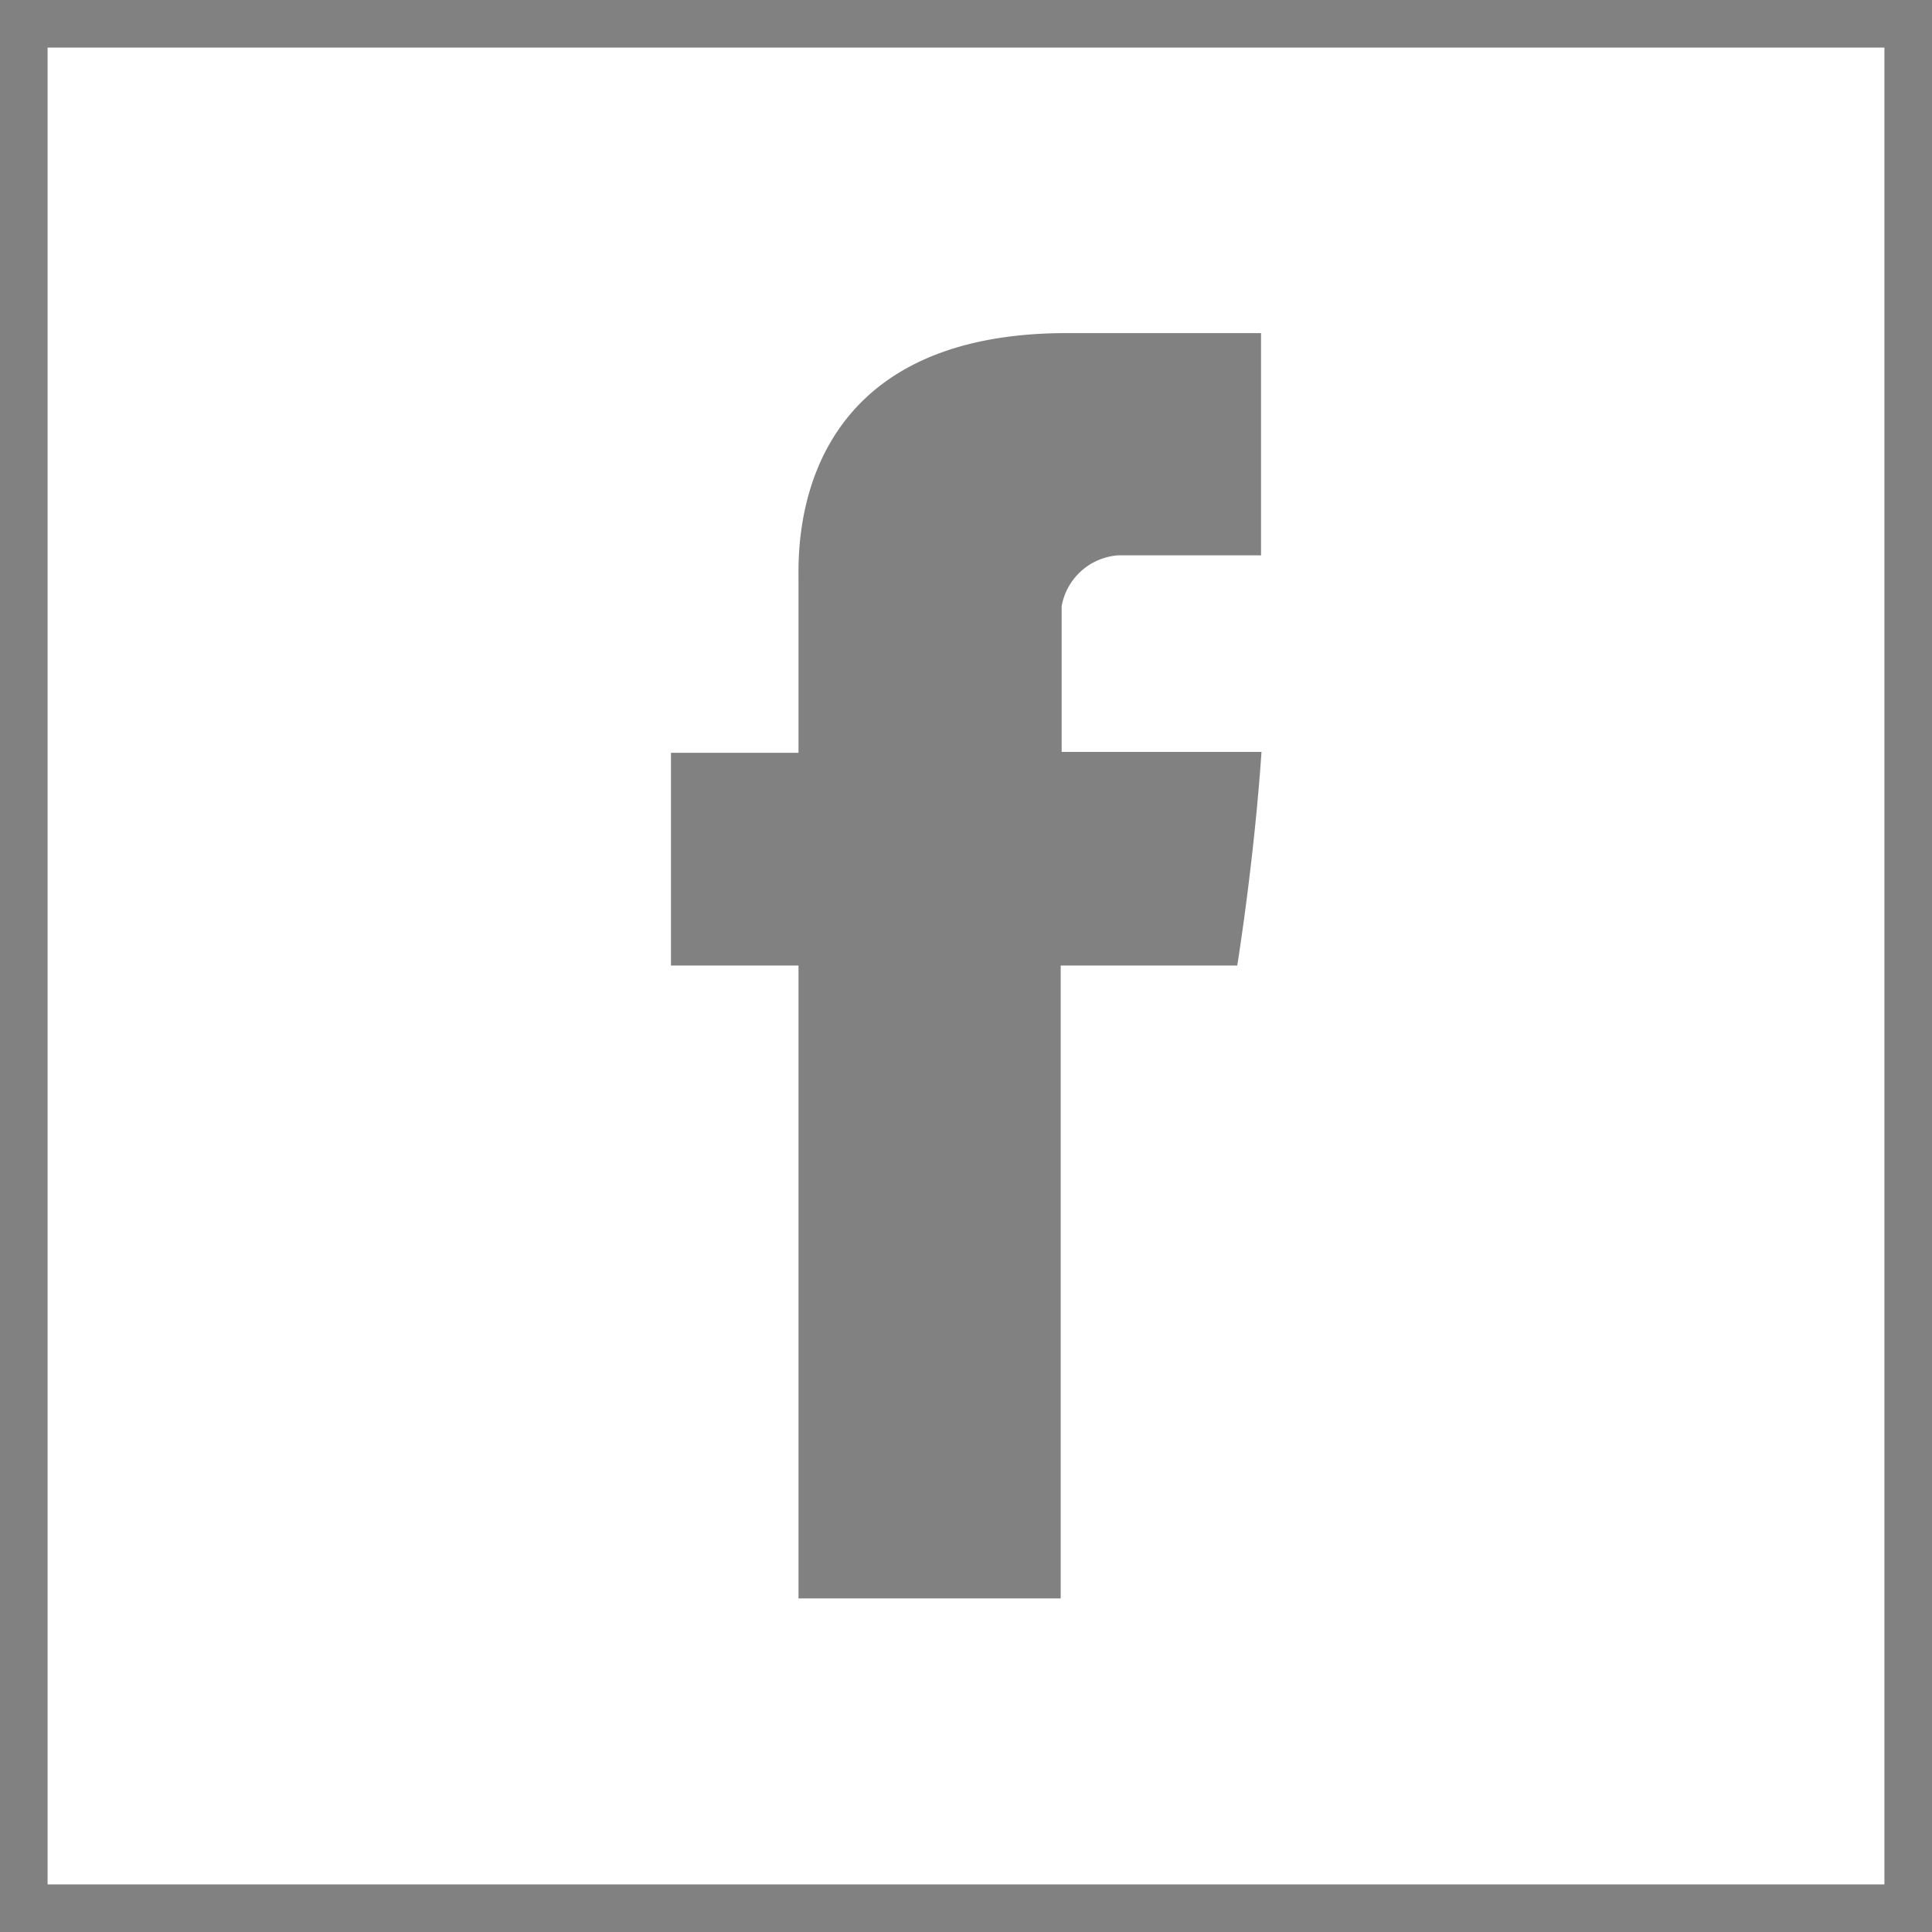
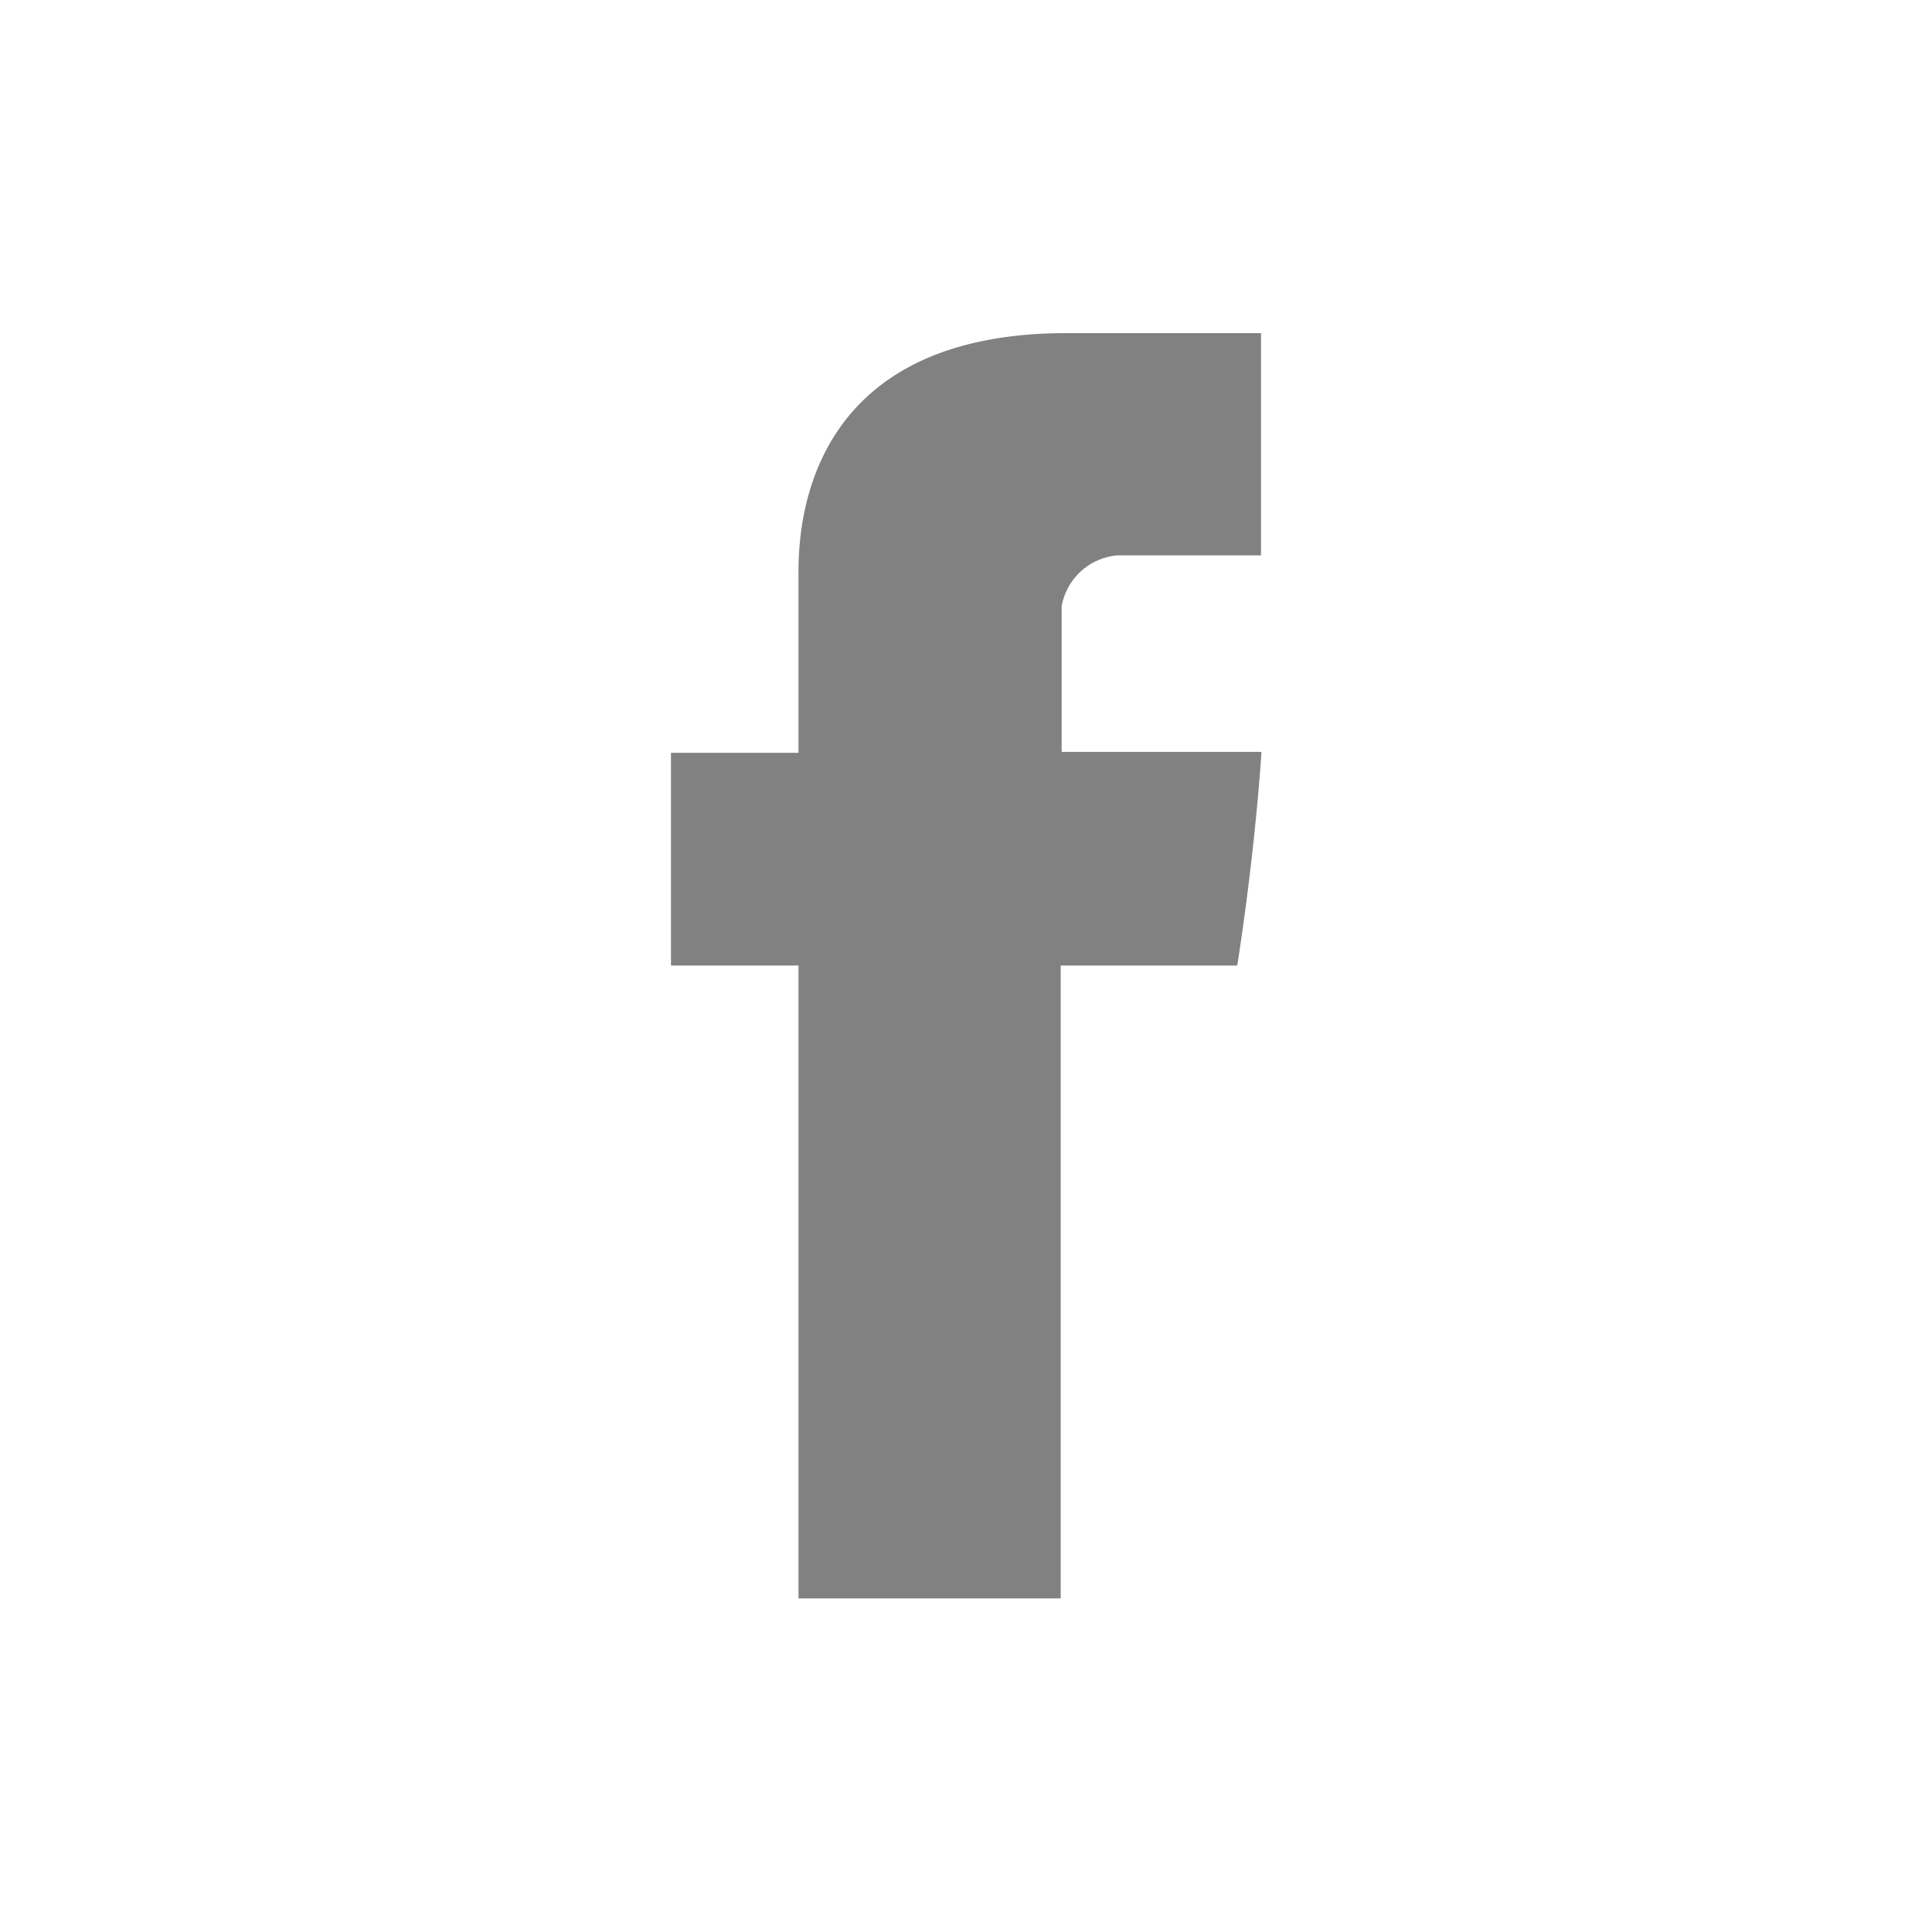
<svg xmlns="http://www.w3.org/2000/svg" id="Layer_1" data-name="Layer 1" viewBox="0 0 40.6 40.6">
  <title>facebook</title>
  <path id="Facebook" d="M16.78,12.16v3.66H14.1v4.47h2.68V33.59h5.51V20.29H26s.35-2.15.51-4.49H22.31V12.74a1.3,1.3,0,0,1,1.19-1.07h3V7H22.42C16.64,7,16.78,11.49,16.78,12.16Z" style="fill:#818181" />
-   <rect x="0.5" y="0.5" width="39.6" height="39.6" style="fill:none;stroke:#818181;stroke-miterlimit:10" />
</svg>